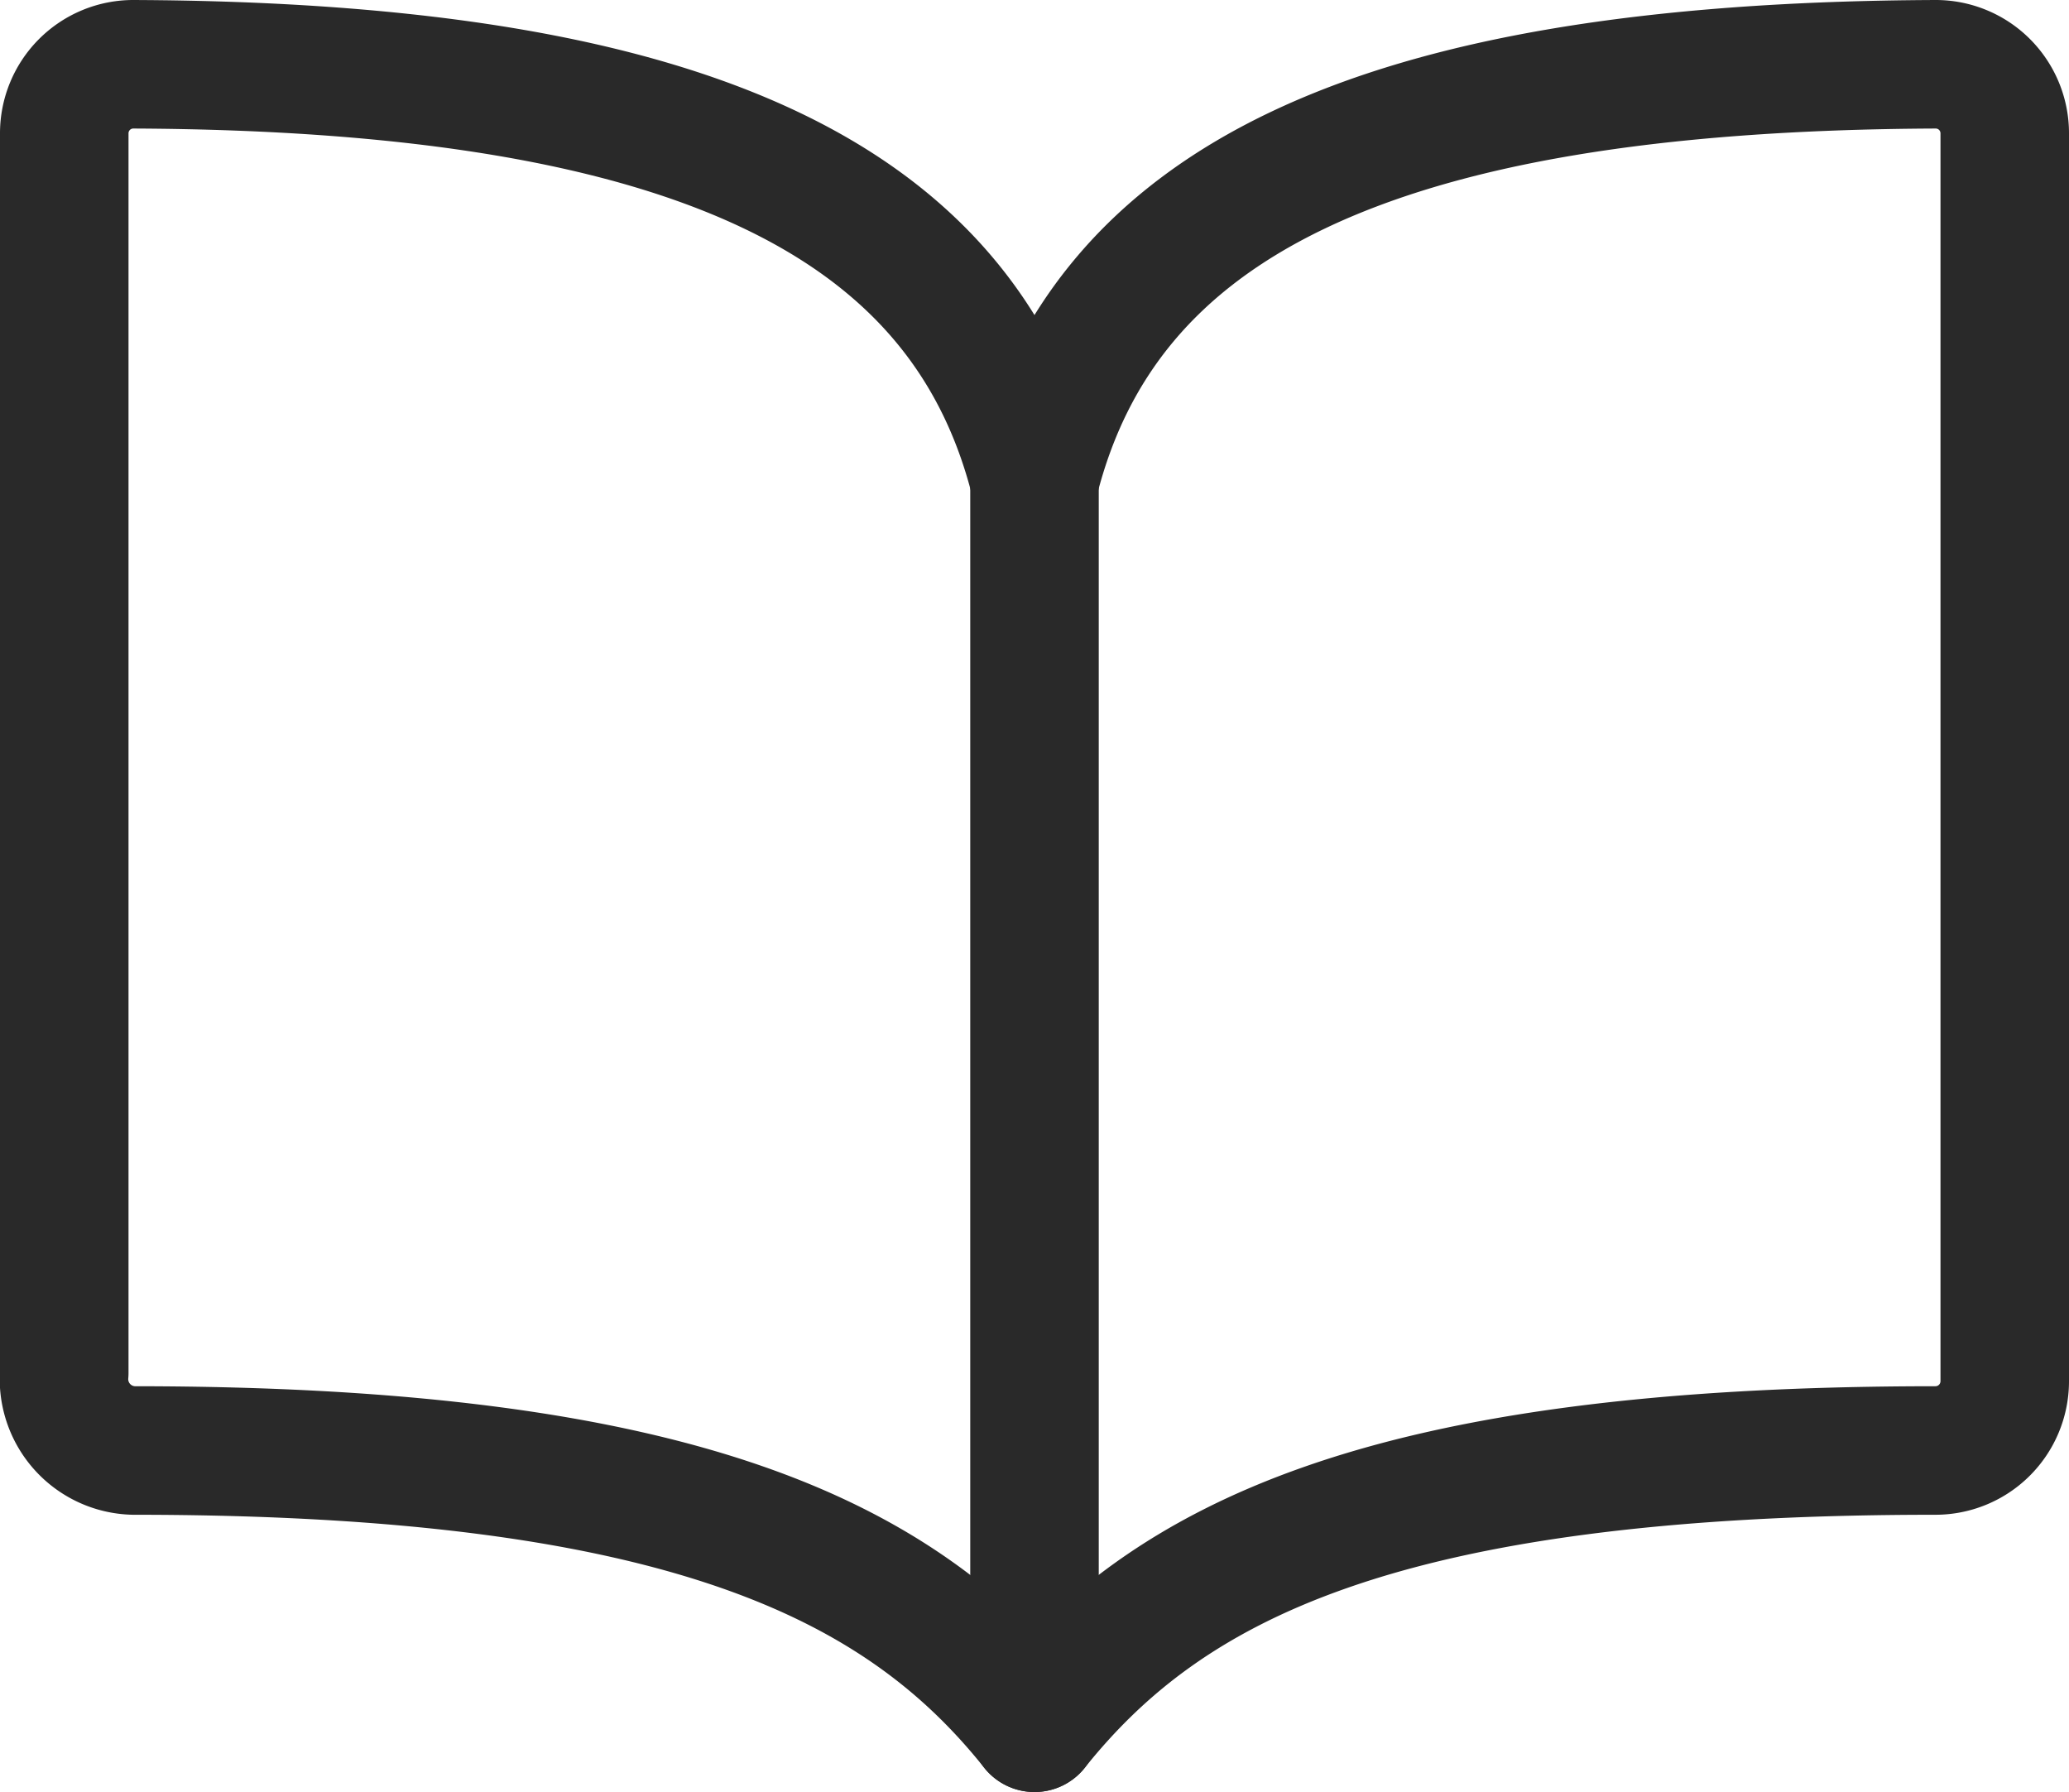
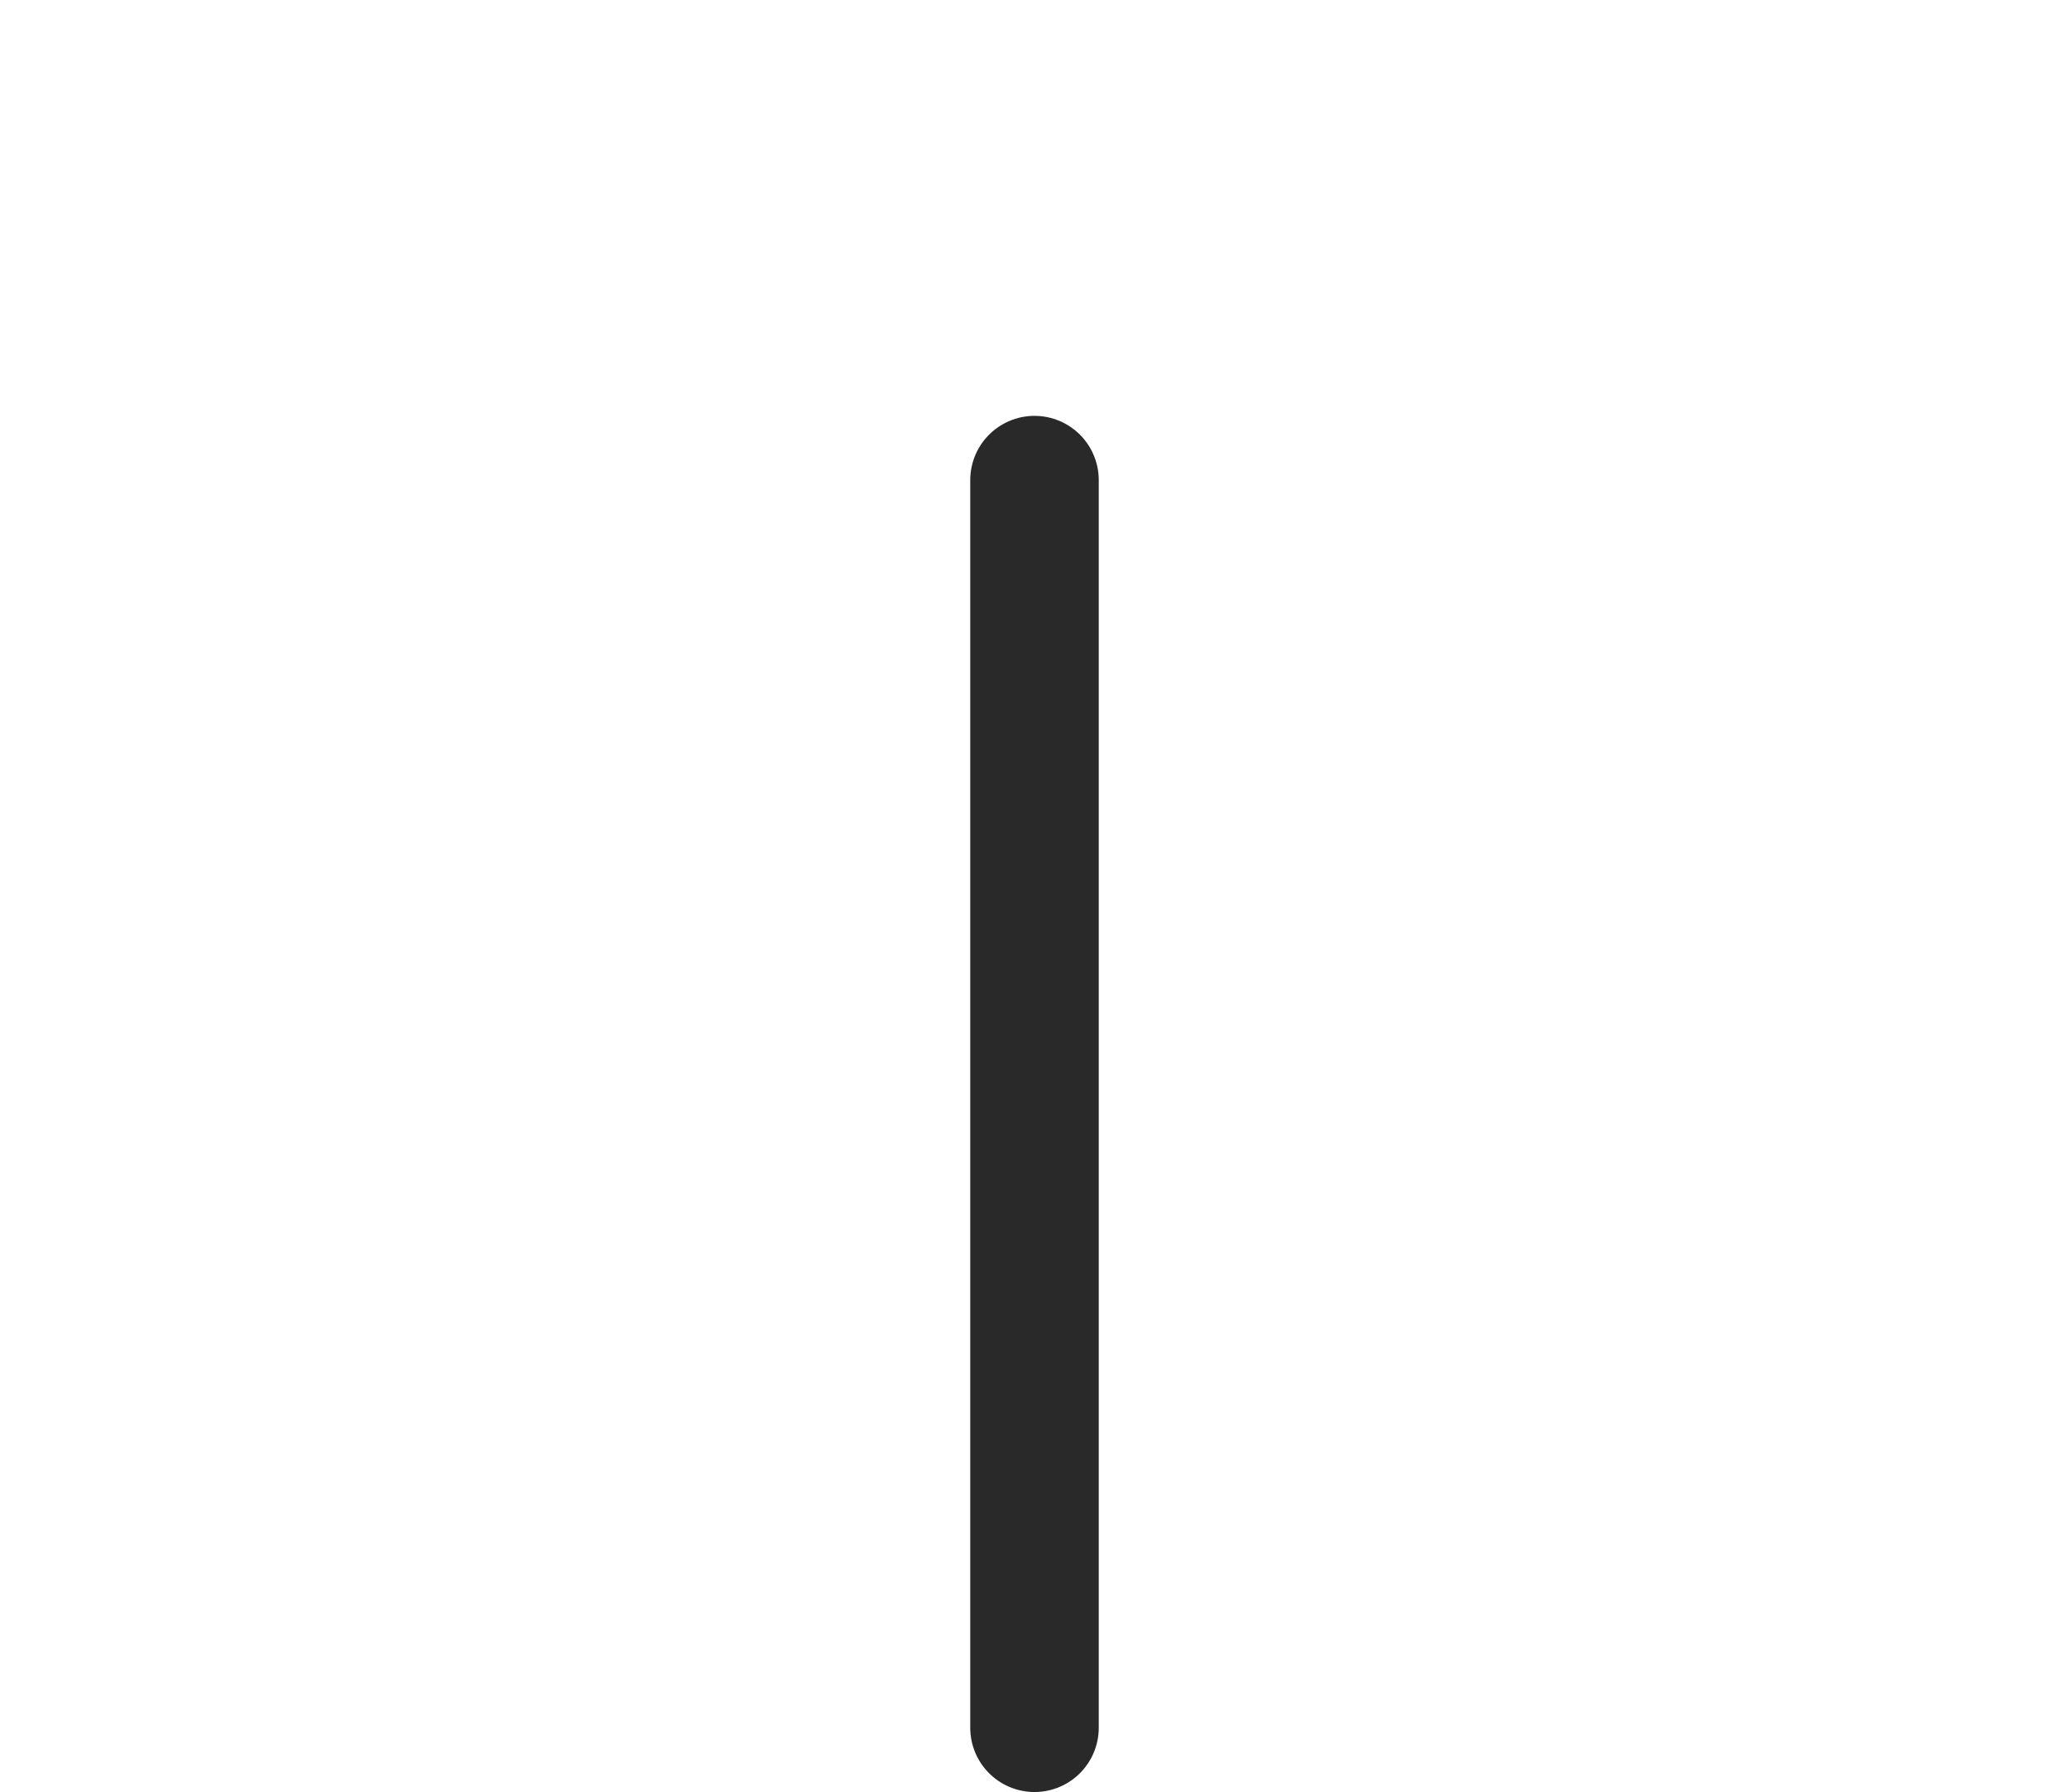
<svg xmlns="http://www.w3.org/2000/svg" width="28.98" height="25.097" viewBox="0 0 28.98 25.097">
  <g id="book-outline" transform="translate(0.9 0.9)">
-     <path id="パス_70706" data-name="パス 70706" d="M15.84,10.324c.971-3.832,4.637-5.789,12.619-5.824a.967.967,0,0,1,.971.971V22.943a.971.971,0,0,1-.971.971c-7.766,0-10.766,1.566-12.619,3.883C14,25.491,10.986,23.914,3.221,23.914a1,1,0,0,1-.971-1.088V5.471A.967.967,0,0,1,3.221,4.5C11.2,4.535,14.869,6.492,15.84,10.324Z" transform="translate(-2.25 -4.5)" fill="none" stroke="#292929" stroke-linecap="round" stroke-linejoin="round" stroke-width="1.8" />
    <path id="パス_70707" data-name="パス 70707" d="M18,11.25V28.723" transform="translate(-4.41 -5.426)" fill="none" stroke="#292929" stroke-linecap="round" stroke-linejoin="round" stroke-width="1.8" />
  </g>
</svg>